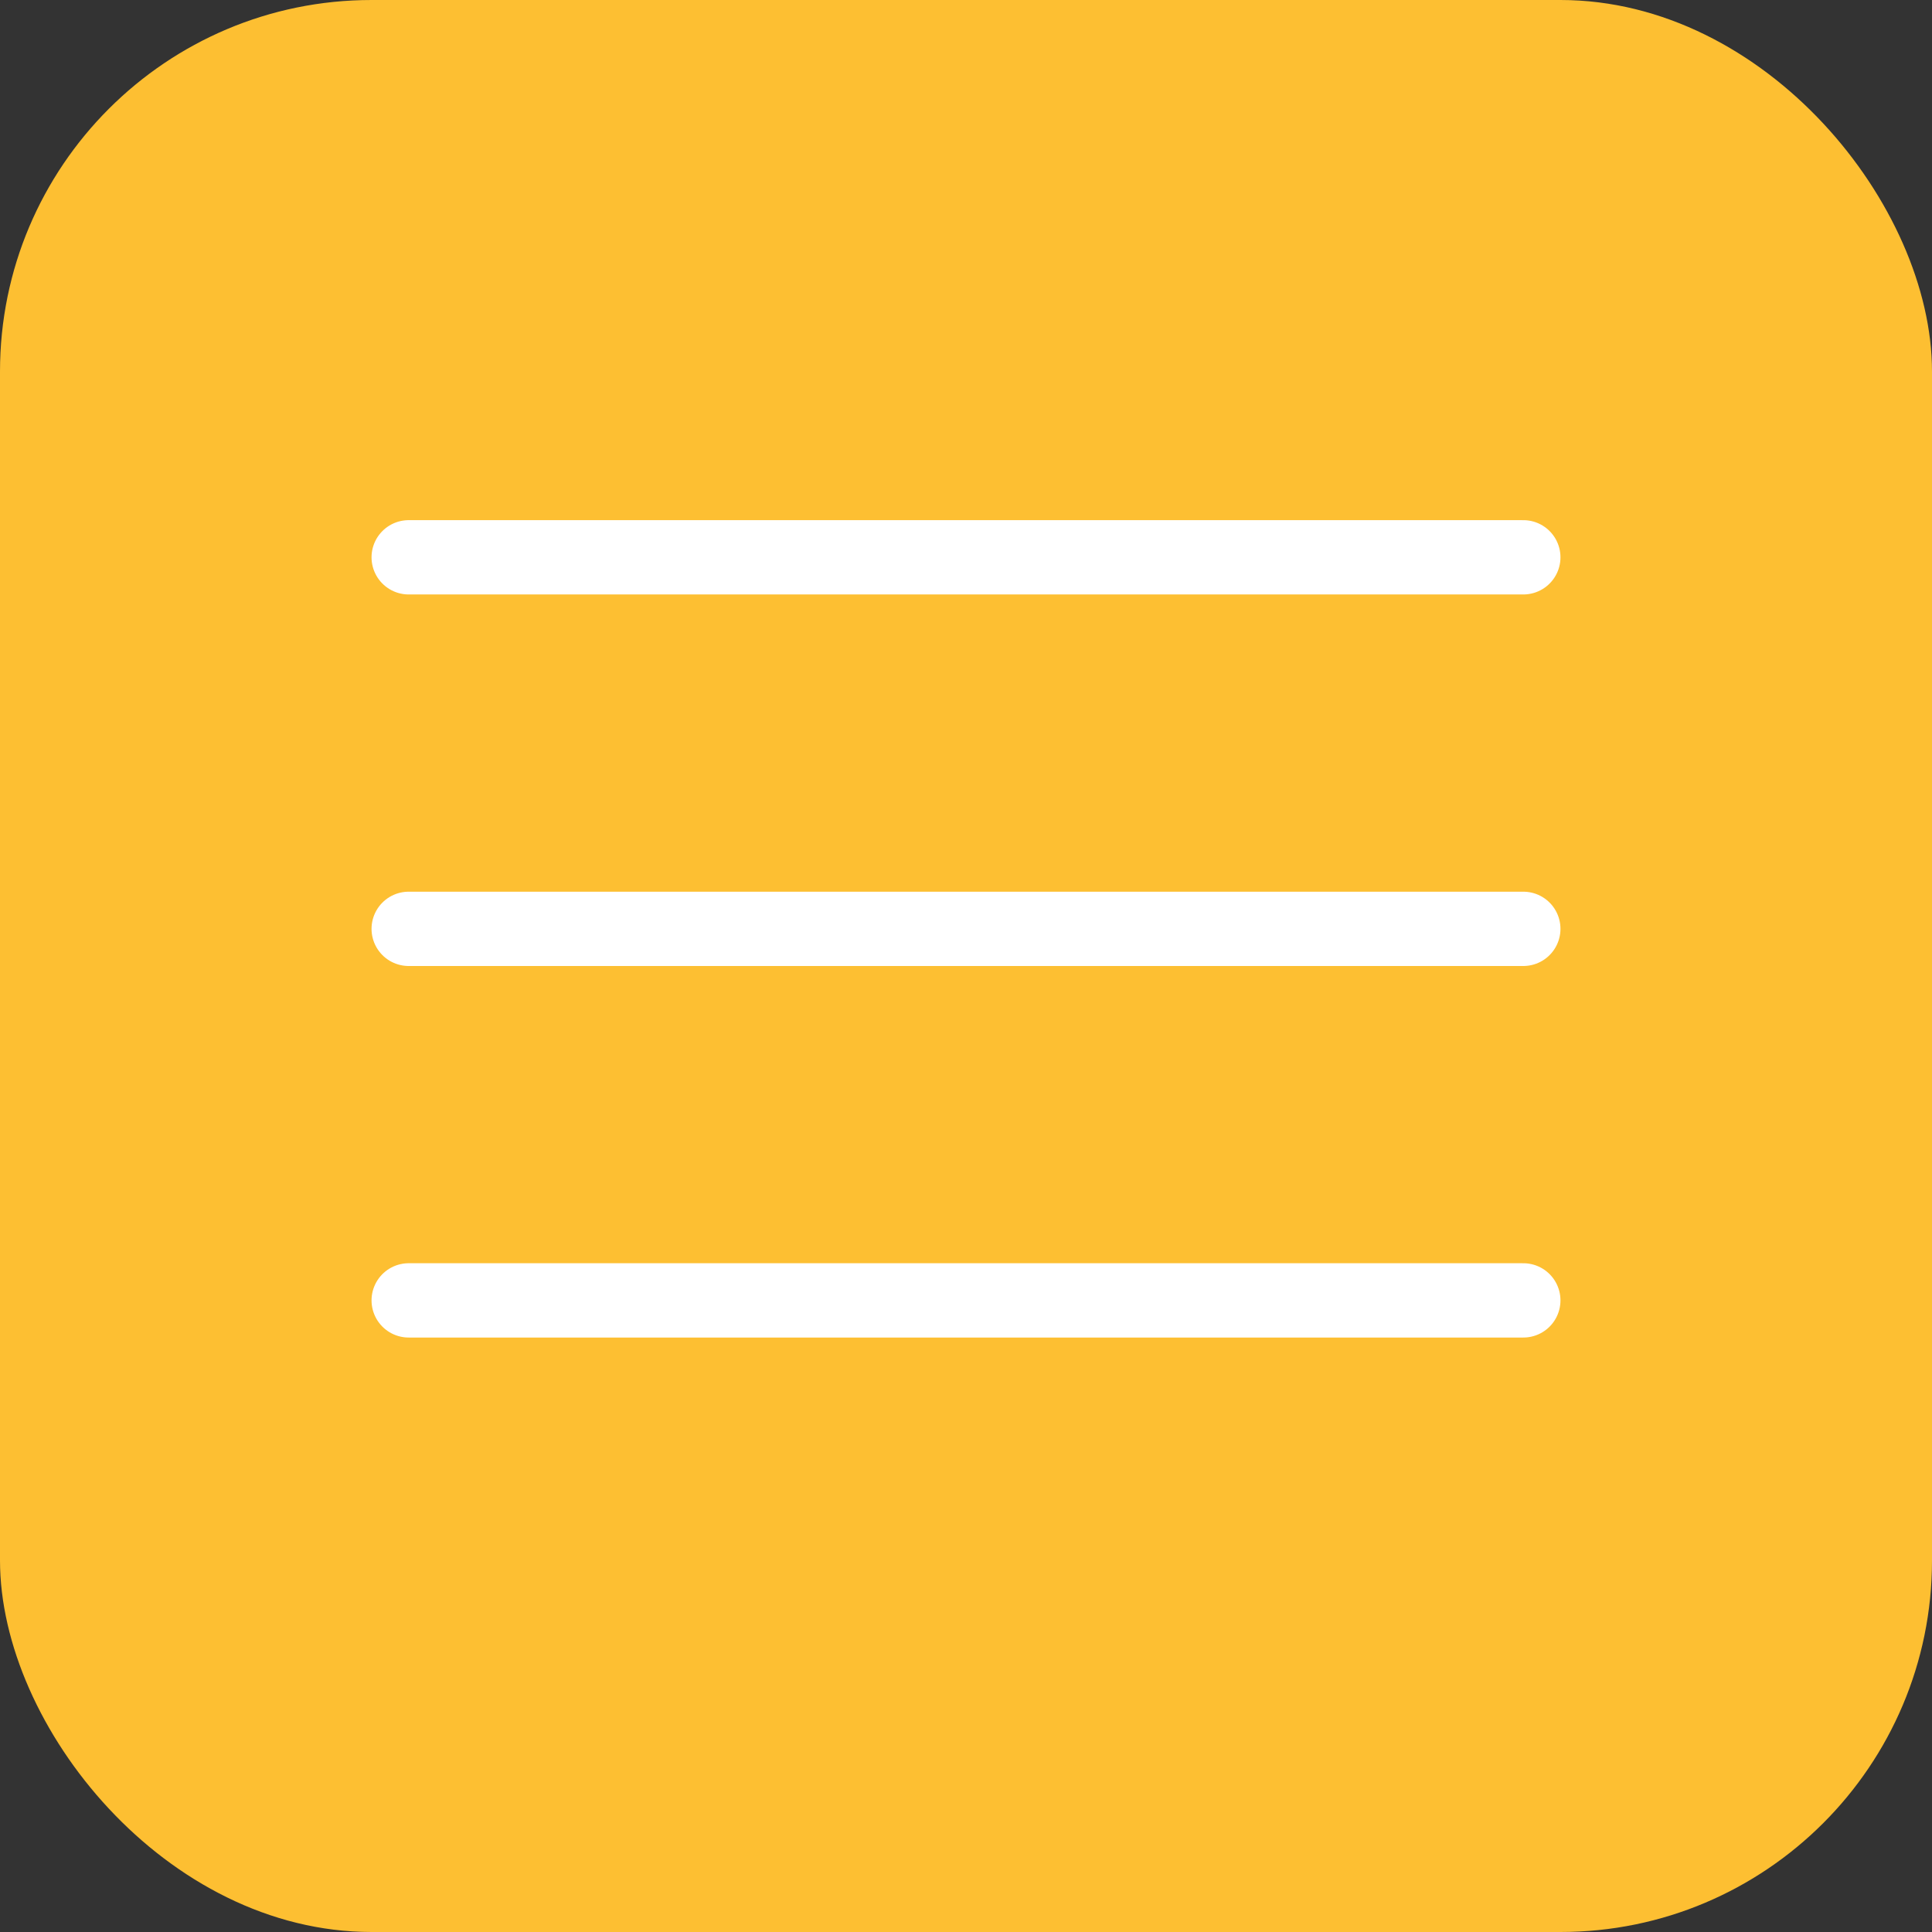
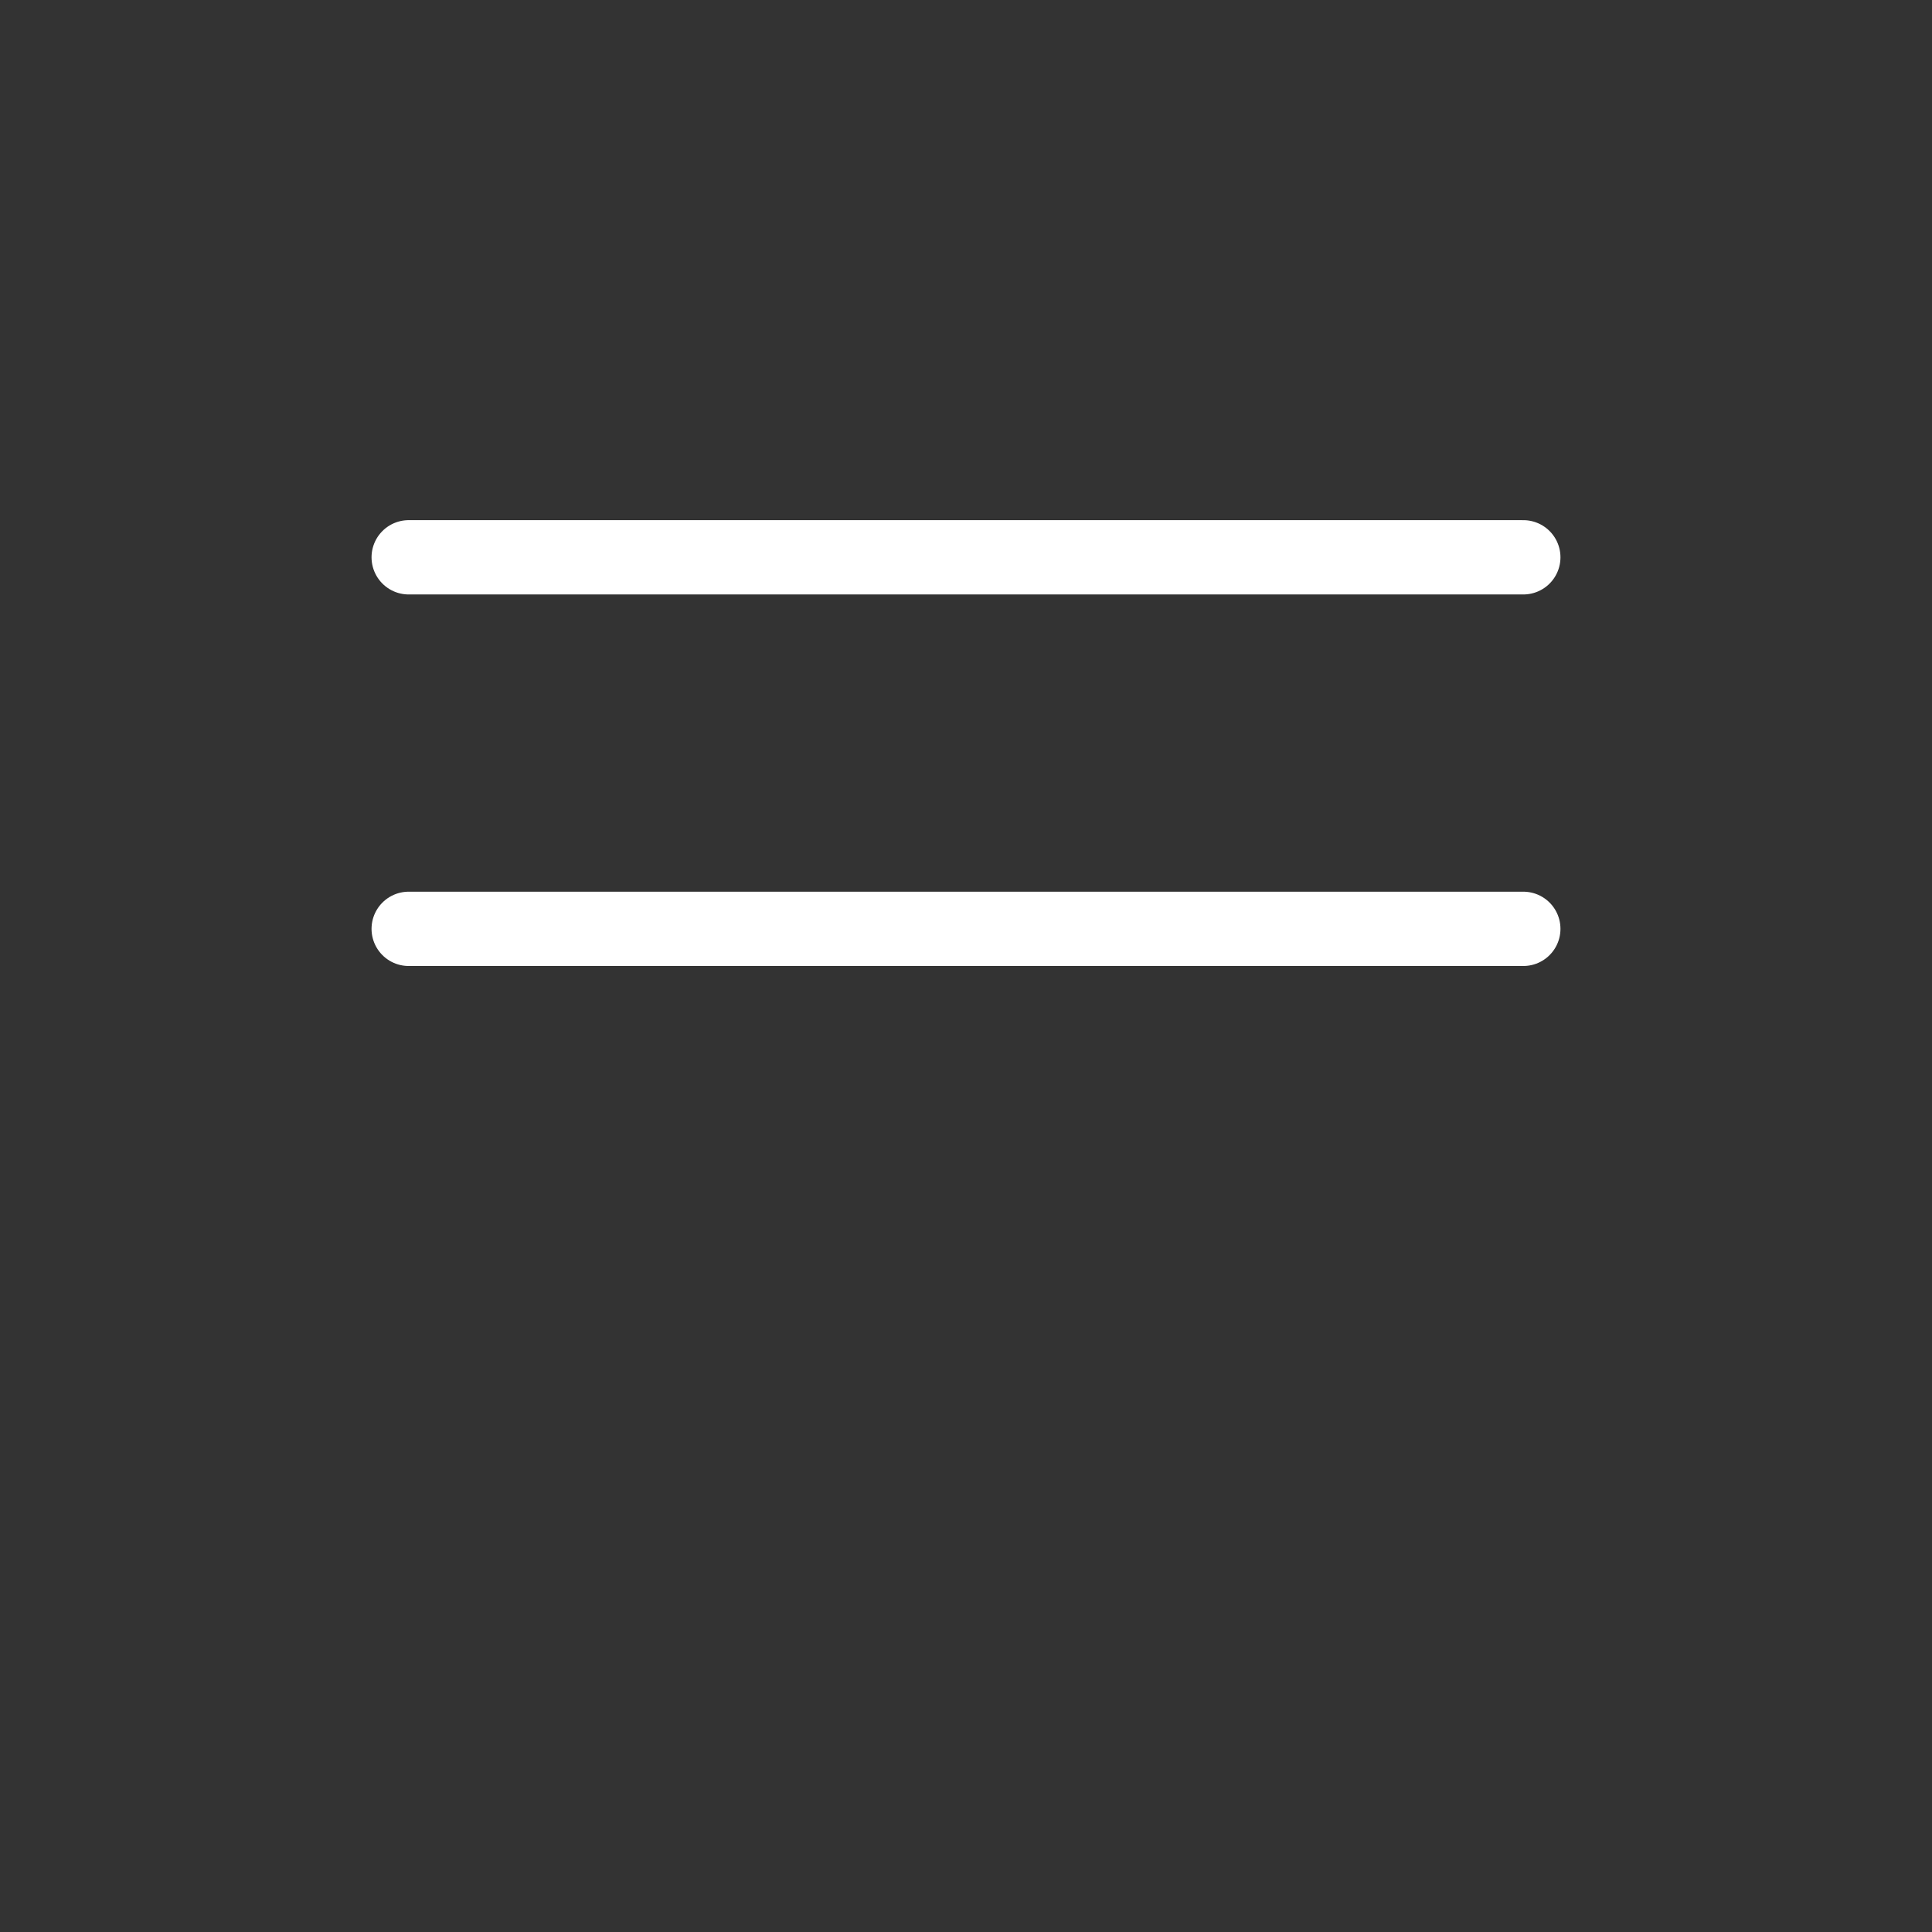
<svg xmlns="http://www.w3.org/2000/svg" width="26" height="26" viewBox="0 0 26 26" fill="none">
  <rect x="0" y="0" width="26" height="26" fill="#333333" stroke="none" />
-   <rect width="26" height="26" rx="5" fill="#FDBF32" />
  <line x1="5.5" y1="7.5" x2="20.5" y2="7.5" stroke="white" stroke-linecap="round" />
  <line x1="5.5" y1="12.5" x2="20.5" y2="12.5" stroke="white" stroke-linecap="round" />
-   <line x1="5.5" y1="17.5" x2="20.5" y2="17.5" stroke="white" stroke-linecap="round" />
</svg>